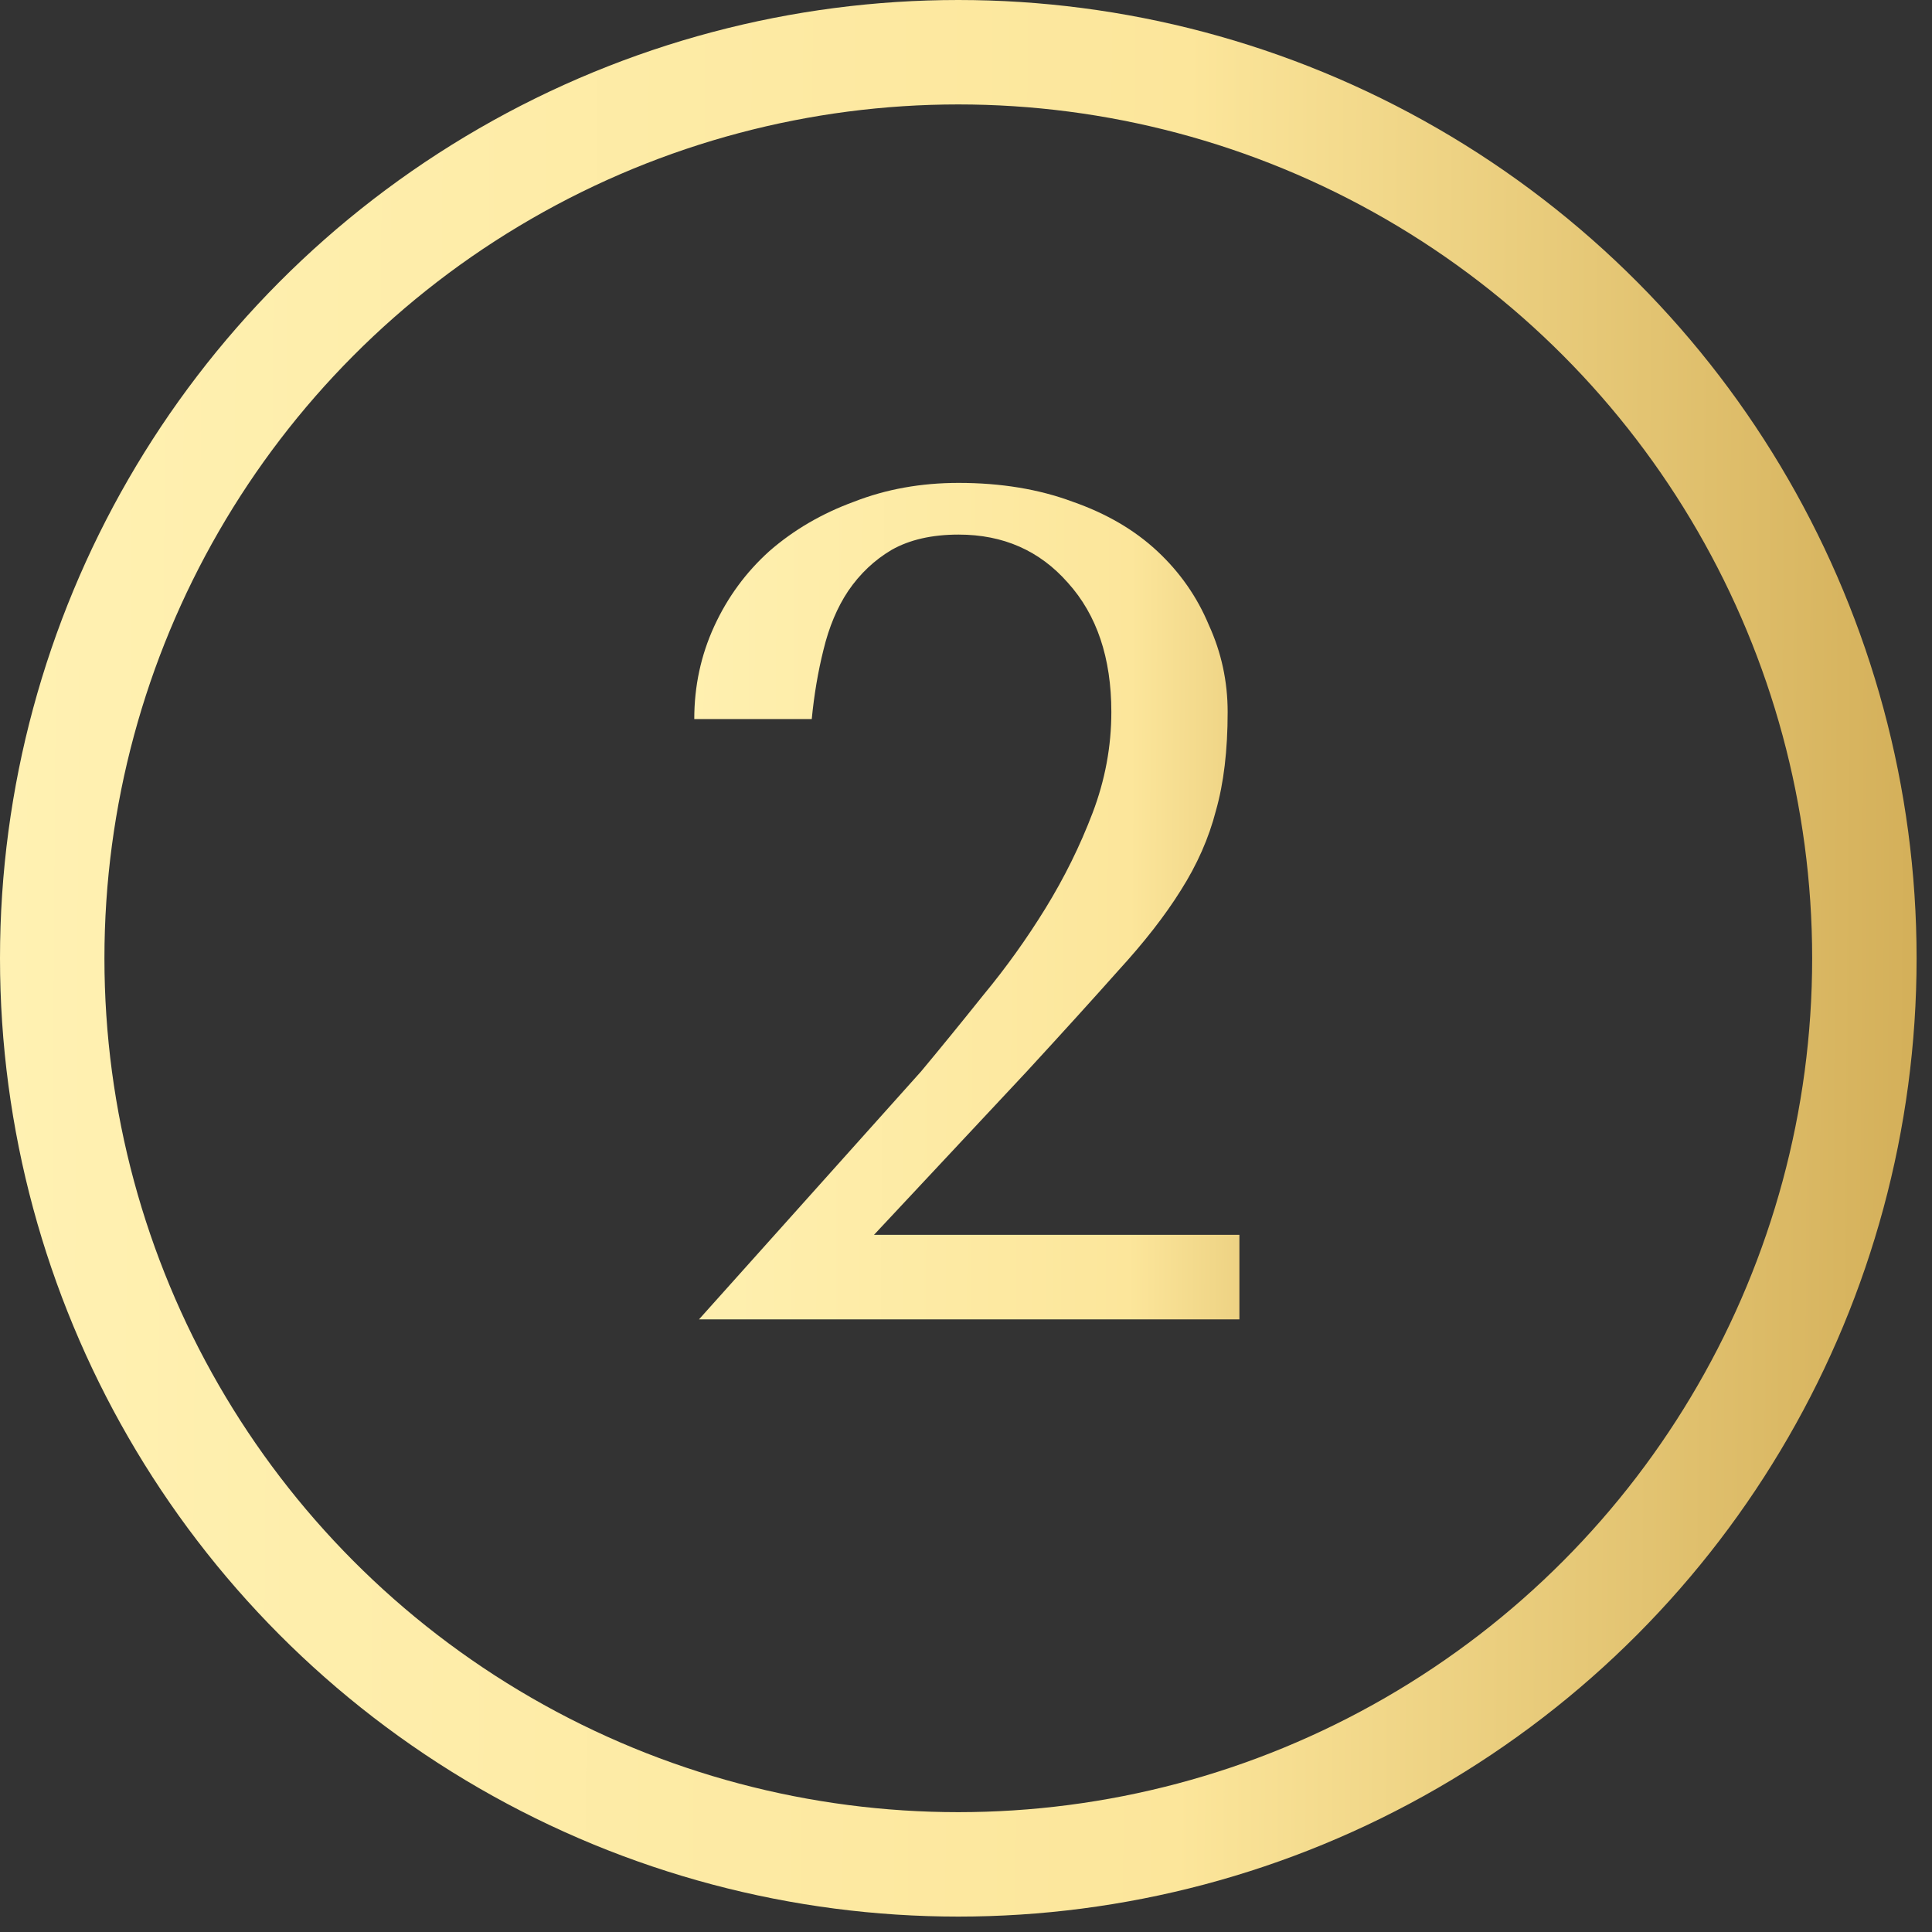
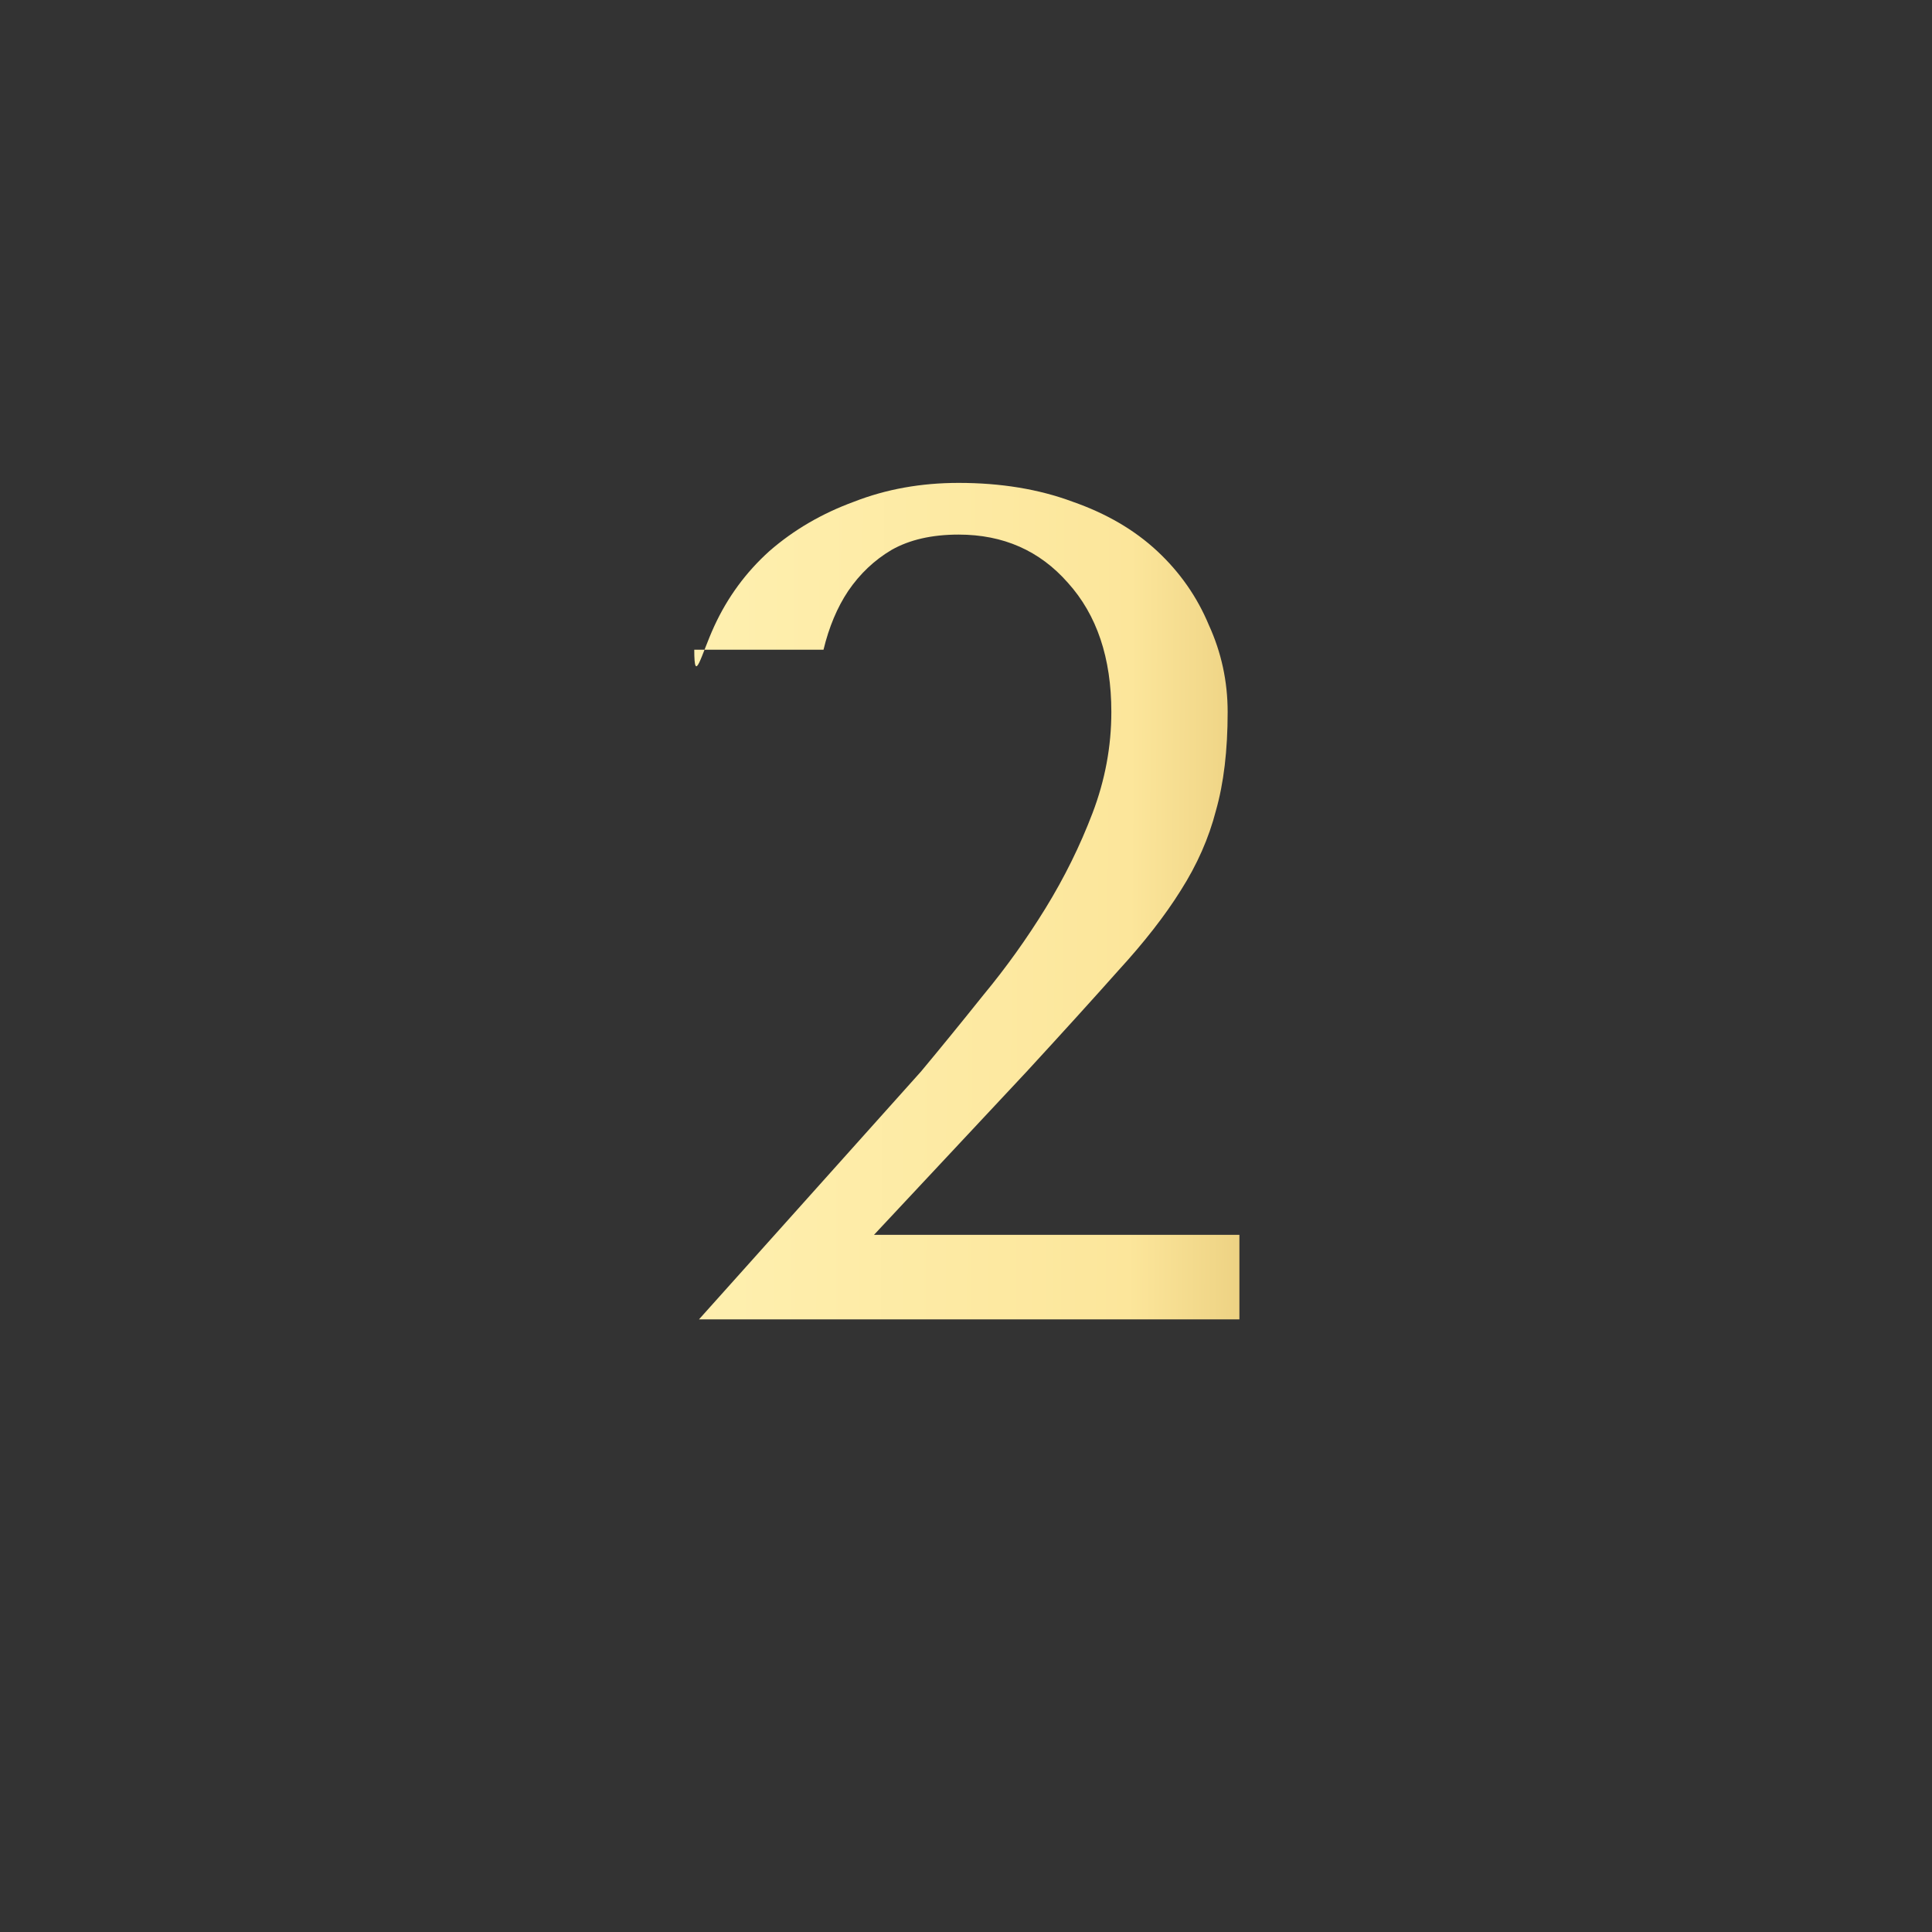
<svg xmlns="http://www.w3.org/2000/svg" width="74" height="74" viewBox="0 0 74 74" fill="none">
  <rect x="0" y="0" width="74" height="74" fill="#333333" stroke="none" />
-   <circle cx="36.705" cy="36.705" r="34.705" stroke="url(#paint0_linear_2673_29)" stroke-width="4" />
-   <path d="M47.472 50.536H26.772L35.277 41.041C36.027 40.141 36.822 39.166 37.662 38.116C38.532 37.066 39.327 35.956 40.047 34.786C40.767 33.616 41.367 32.401 41.847 31.141C42.327 29.881 42.567 28.591 42.567 27.271C42.567 25.201 42.012 23.551 40.902 22.321C39.822 21.091 38.427 20.476 36.717 20.476C35.697 20.476 34.842 20.671 34.152 21.061C33.492 21.451 32.937 21.976 32.487 22.636C32.067 23.266 31.752 24.016 31.542 24.886C31.332 25.726 31.182 26.611 31.092 27.541H26.592C26.592 26.281 26.847 25.096 27.357 23.986C27.867 22.876 28.572 21.916 29.472 21.106C30.402 20.296 31.482 19.666 32.712 19.216C33.942 18.736 35.277 18.496 36.717 18.496C38.337 18.496 39.792 18.736 41.082 19.216C42.372 19.666 43.452 20.296 44.322 21.106C45.192 21.916 45.852 22.861 46.302 23.941C46.782 24.991 47.022 26.101 47.022 27.271C47.022 28.741 46.872 30.001 46.572 31.051C46.302 32.101 45.852 33.121 45.222 34.111C44.622 35.071 43.827 36.091 42.837 37.171C41.877 38.251 40.707 39.541 39.327 41.041L33.477 47.296H47.472V50.536Z" fill="url(#paint1_linear_2673_29)" />
+   <path d="M47.472 50.536H26.772L35.277 41.041C36.027 40.141 36.822 39.166 37.662 38.116C38.532 37.066 39.327 35.956 40.047 34.786C40.767 33.616 41.367 32.401 41.847 31.141C42.327 29.881 42.567 28.591 42.567 27.271C42.567 25.201 42.012 23.551 40.902 22.321C39.822 21.091 38.427 20.476 36.717 20.476C35.697 20.476 34.842 20.671 34.152 21.061C33.492 21.451 32.937 21.976 32.487 22.636C32.067 23.266 31.752 24.016 31.542 24.886H26.592C26.592 26.281 26.847 25.096 27.357 23.986C27.867 22.876 28.572 21.916 29.472 21.106C30.402 20.296 31.482 19.666 32.712 19.216C33.942 18.736 35.277 18.496 36.717 18.496C38.337 18.496 39.792 18.736 41.082 19.216C42.372 19.666 43.452 20.296 44.322 21.106C45.192 21.916 45.852 22.861 46.302 23.941C46.782 24.991 47.022 26.101 47.022 27.271C47.022 28.741 46.872 30.001 46.572 31.051C46.302 32.101 45.852 33.121 45.222 34.111C44.622 35.071 43.827 36.091 42.837 37.171C41.877 38.251 40.707 39.541 39.327 41.041L33.477 47.296H47.472V50.536Z" fill="url(#paint1_linear_2673_29)" />
  <defs>
    <linearGradient id="paint0_linear_2673_29" x1="4.47942e-09" y1="36.705" x2="90.617" y2="37.307" gradientUnits="userSpaceOnUse">
      <stop stop-color="#FFF1B2" />
      <stop offset="0.5" stop-color="#FCE69B" />
      <stop offset="1" stop-color="#BB8E31" />
    </linearGradient>
    <linearGradient id="paint1_linear_2673_29" x1="24.342" y1="32.015" x2="62.254" y2="32.179" gradientUnits="userSpaceOnUse">
      <stop stop-color="#FFF1B2" />
      <stop offset="0.5" stop-color="#FCE69B" />
      <stop offset="1" stop-color="#BB8E31" />
    </linearGradient>
  </defs>
</svg>